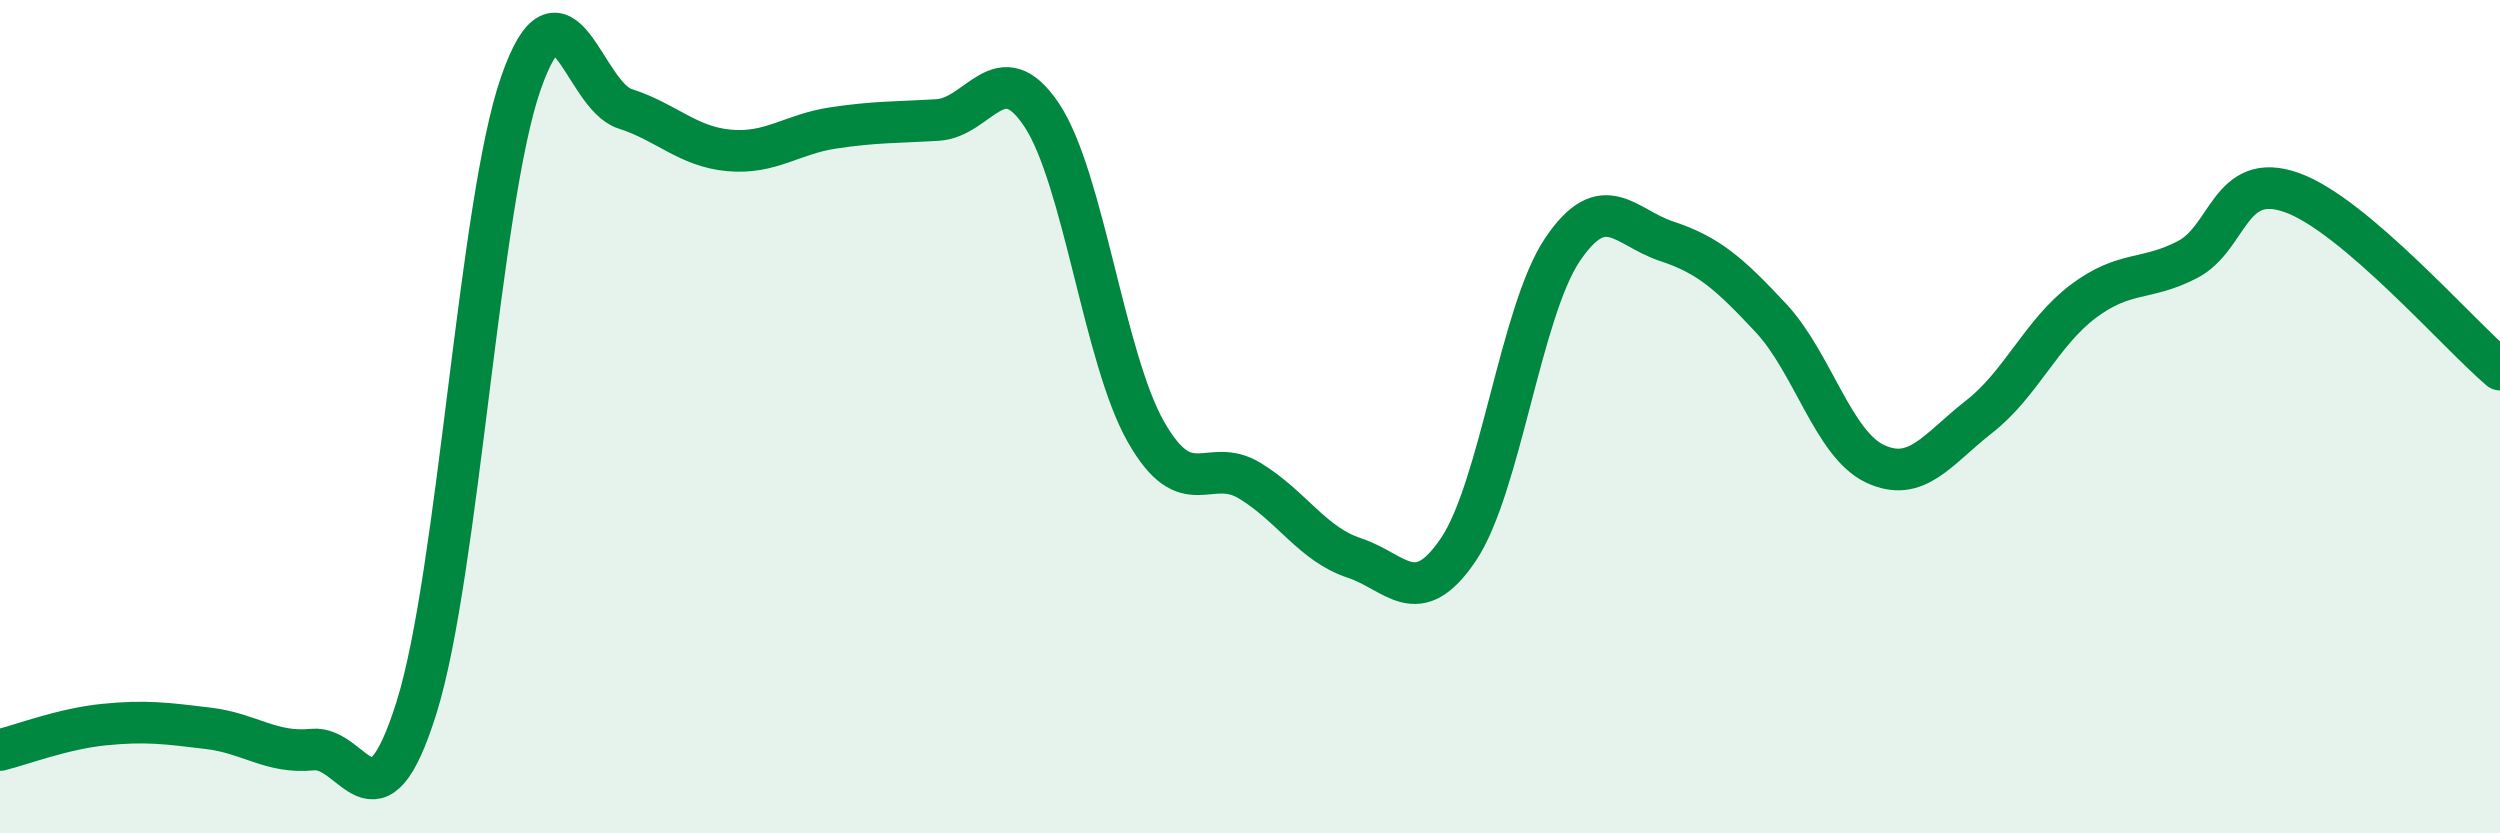
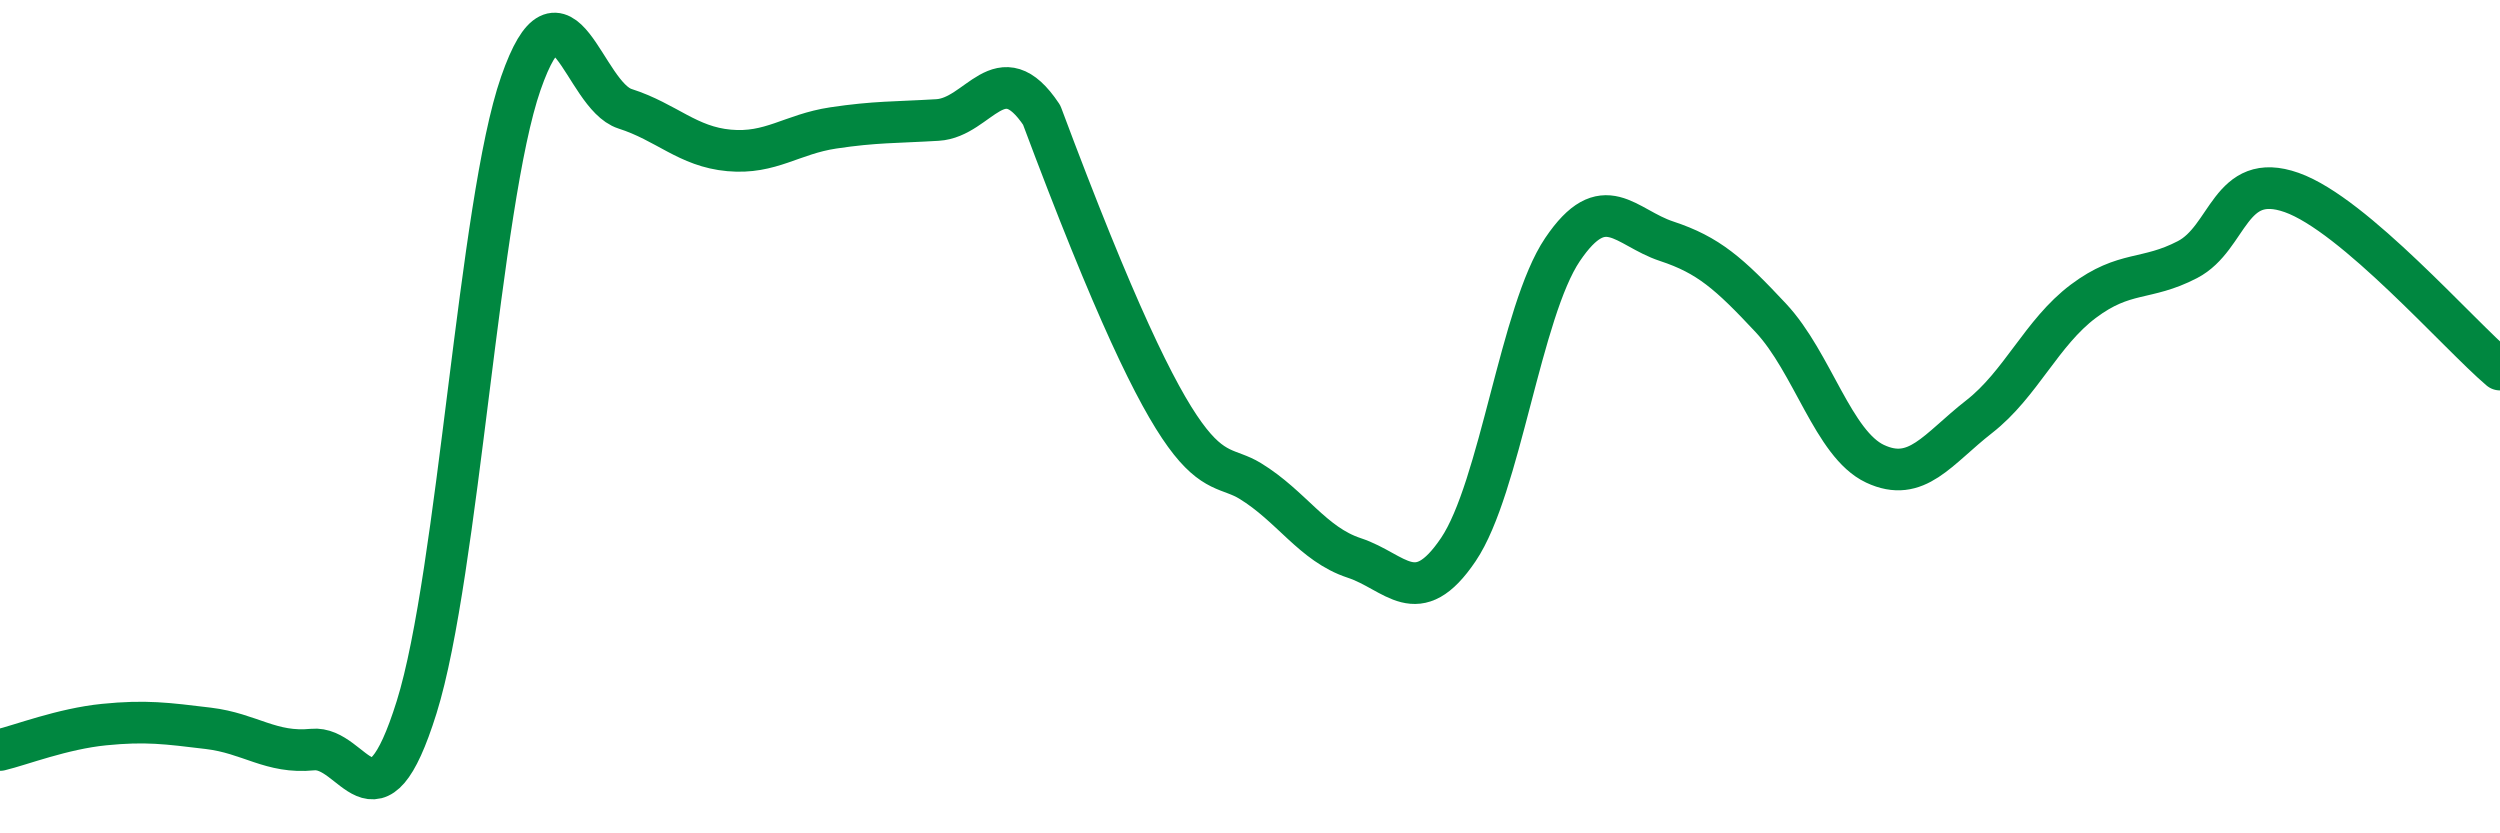
<svg xmlns="http://www.w3.org/2000/svg" width="60" height="20" viewBox="0 0 60 20">
-   <path d="M 0,18 C 0.5,17.88 1.5,17.49 2.5,17.39 C 3.5,17.29 4,17.36 5,17.48 C 6,17.6 6.5,18.09 7.5,17.99 C 8.5,17.89 9,20.17 10,16.97 C 11,13.77 11.5,4.87 12.5,2 C 13.5,-0.87 14,2.29 15,2.61 C 16,2.93 16.5,3.52 17.5,3.61 C 18.5,3.7 19,3.22 20,3.07 C 21,2.92 21.5,2.94 22.5,2.88 C 23.5,2.82 24,1.26 25,2.76 C 26,4.26 26.5,8.6 27.5,10.36 C 28.5,12.12 29,10.93 30,11.54 C 31,12.15 31.5,13.06 32.5,13.39 C 33.5,13.72 34,14.67 35,13.19 C 36,11.71 36.5,7.47 37.5,5.99 C 38.5,4.51 39,5.46 40,5.79 C 41,6.12 41.5,6.56 42.5,7.63 C 43.5,8.7 44,10.66 45,11.13 C 46,11.6 46.5,10.78 47.5,10 C 48.5,9.22 49,7.98 50,7.23 C 51,6.48 51.5,6.75 52.5,6.23 C 53.5,5.71 53.5,4.09 55,4.62 C 56.5,5.15 59,8.02 60,8.87L60 20L0 20Z" fill="#008740" opacity="0.1" stroke-linecap="round" stroke-linejoin="round" />
-   <path d="M 0,18 C 0.5,17.88 1.5,17.49 2.5,17.39 C 3.5,17.29 4,17.36 5,17.48 C 6,17.6 6.5,18.09 7.5,17.99 C 8.5,17.89 9,20.17 10,16.97 C 11,13.77 11.5,4.87 12.5,2 C 13.5,-0.87 14,2.29 15,2.61 C 16,2.93 16.5,3.52 17.5,3.61 C 18.5,3.7 19,3.22 20,3.07 C 21,2.92 21.5,2.94 22.5,2.88 C 23.5,2.82 24,1.26 25,2.76 C 26,4.26 26.5,8.6 27.5,10.36 C 28.5,12.12 29,10.93 30,11.54 C 31,12.15 31.5,13.06 32.5,13.39 C 33.5,13.72 34,14.67 35,13.19 C 36,11.71 36.5,7.47 37.5,5.99 C 38.5,4.51 39,5.46 40,5.79 C 41,6.12 41.5,6.56 42.5,7.63 C 43.5,8.7 44,10.66 45,11.13 C 46,11.6 46.5,10.78 47.5,10 C 48.5,9.22 49,7.98 50,7.23 C 51,6.48 51.5,6.75 52.5,6.23 C 53.5,5.71 53.5,4.09 55,4.62 C 56.5,5.15 59,8.02 60,8.87" stroke="#008740" stroke-width="1" fill="none" stroke-linecap="round" stroke-linejoin="round" />
+   <path d="M 0,18 C 0.5,17.88 1.5,17.49 2.5,17.39 C 3.5,17.29 4,17.36 5,17.48 C 6,17.6 6.5,18.09 7.5,17.99 C 8.5,17.89 9,20.17 10,16.97 C 11,13.77 11.5,4.87 12.5,2 C 13.5,-0.87 14,2.29 15,2.61 C 16,2.93 16.5,3.52 17.5,3.61 C 18.5,3.7 19,3.22 20,3.07 C 21,2.92 21.5,2.94 22.5,2.88 C 23.5,2.82 24,1.26 25,2.76 C 28.5,12.12 29,10.93 30,11.54 C 31,12.15 31.5,13.06 32.5,13.39 C 33.5,13.72 34,14.67 35,13.19 C 36,11.71 36.5,7.47 37.5,5.99 C 38.5,4.51 39,5.46 40,5.79 C 41,6.12 41.5,6.56 42.5,7.63 C 43.5,8.7 44,10.66 45,11.13 C 46,11.6 46.5,10.78 47.5,10 C 48.5,9.22 49,7.98 50,7.23 C 51,6.48 51.5,6.75 52.5,6.23 C 53.5,5.71 53.5,4.09 55,4.62 C 56.5,5.15 59,8.02 60,8.87" stroke="#008740" stroke-width="1" fill="none" stroke-linecap="round" stroke-linejoin="round" />
</svg>